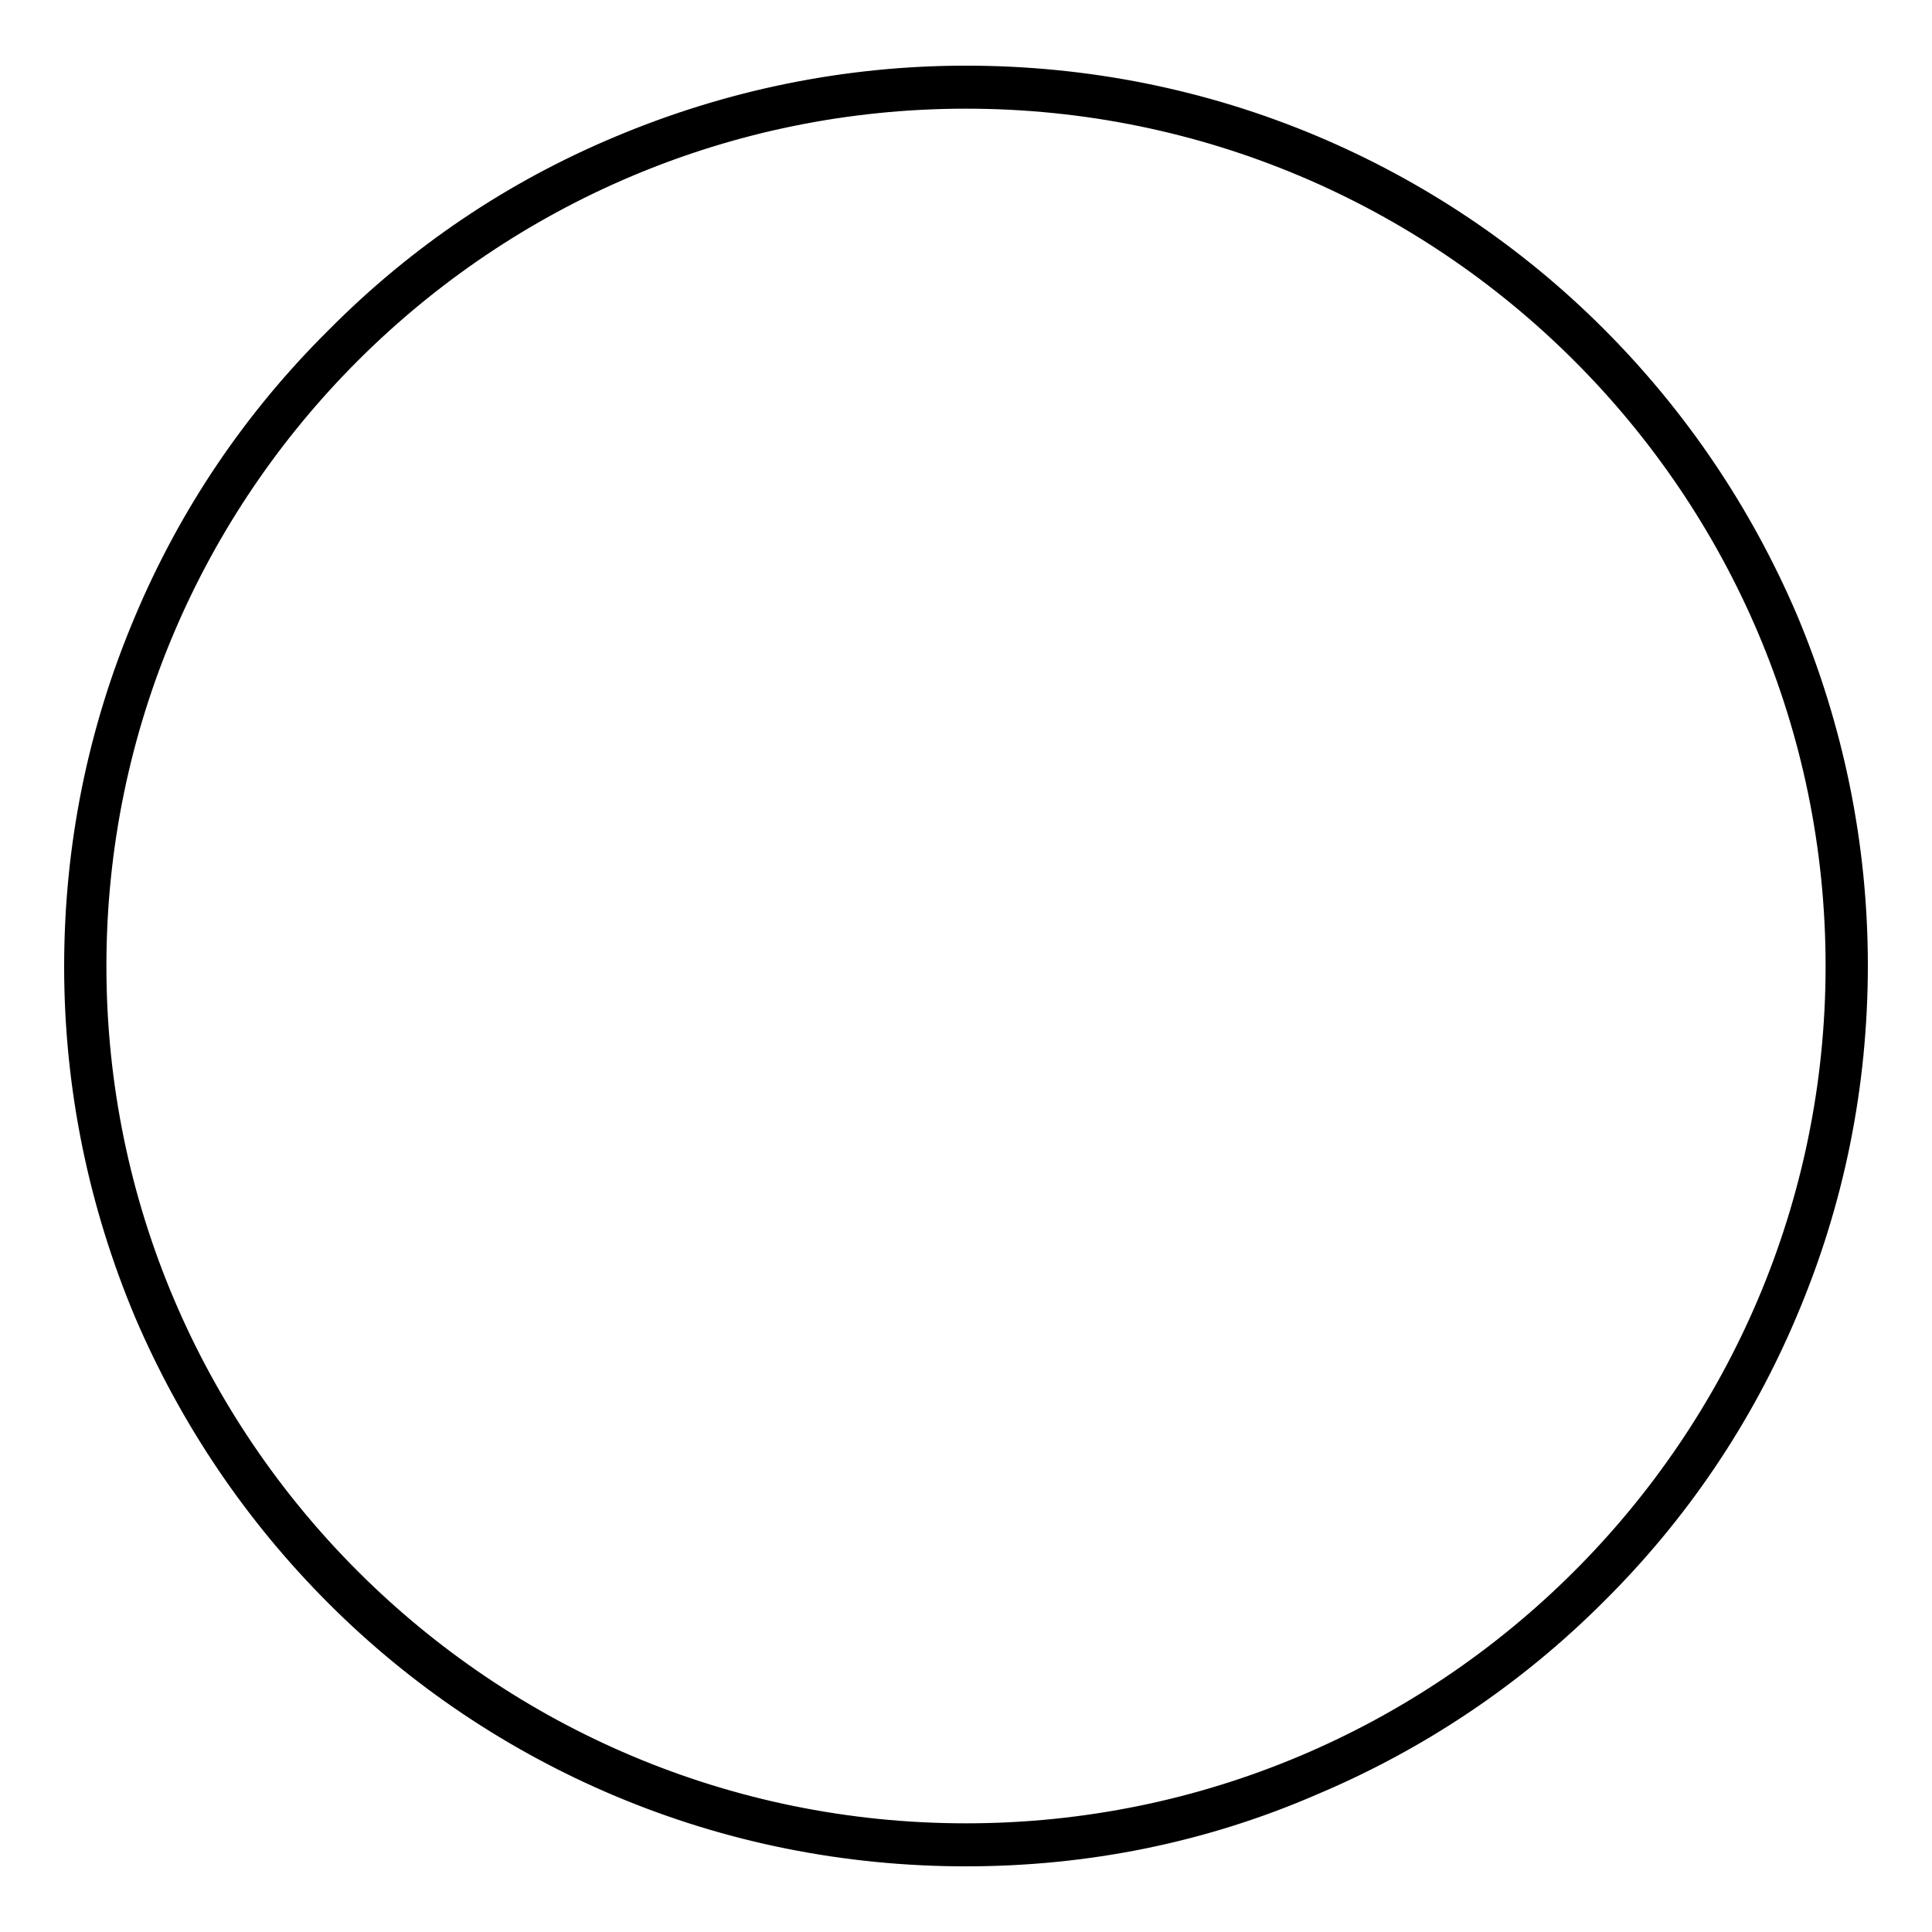
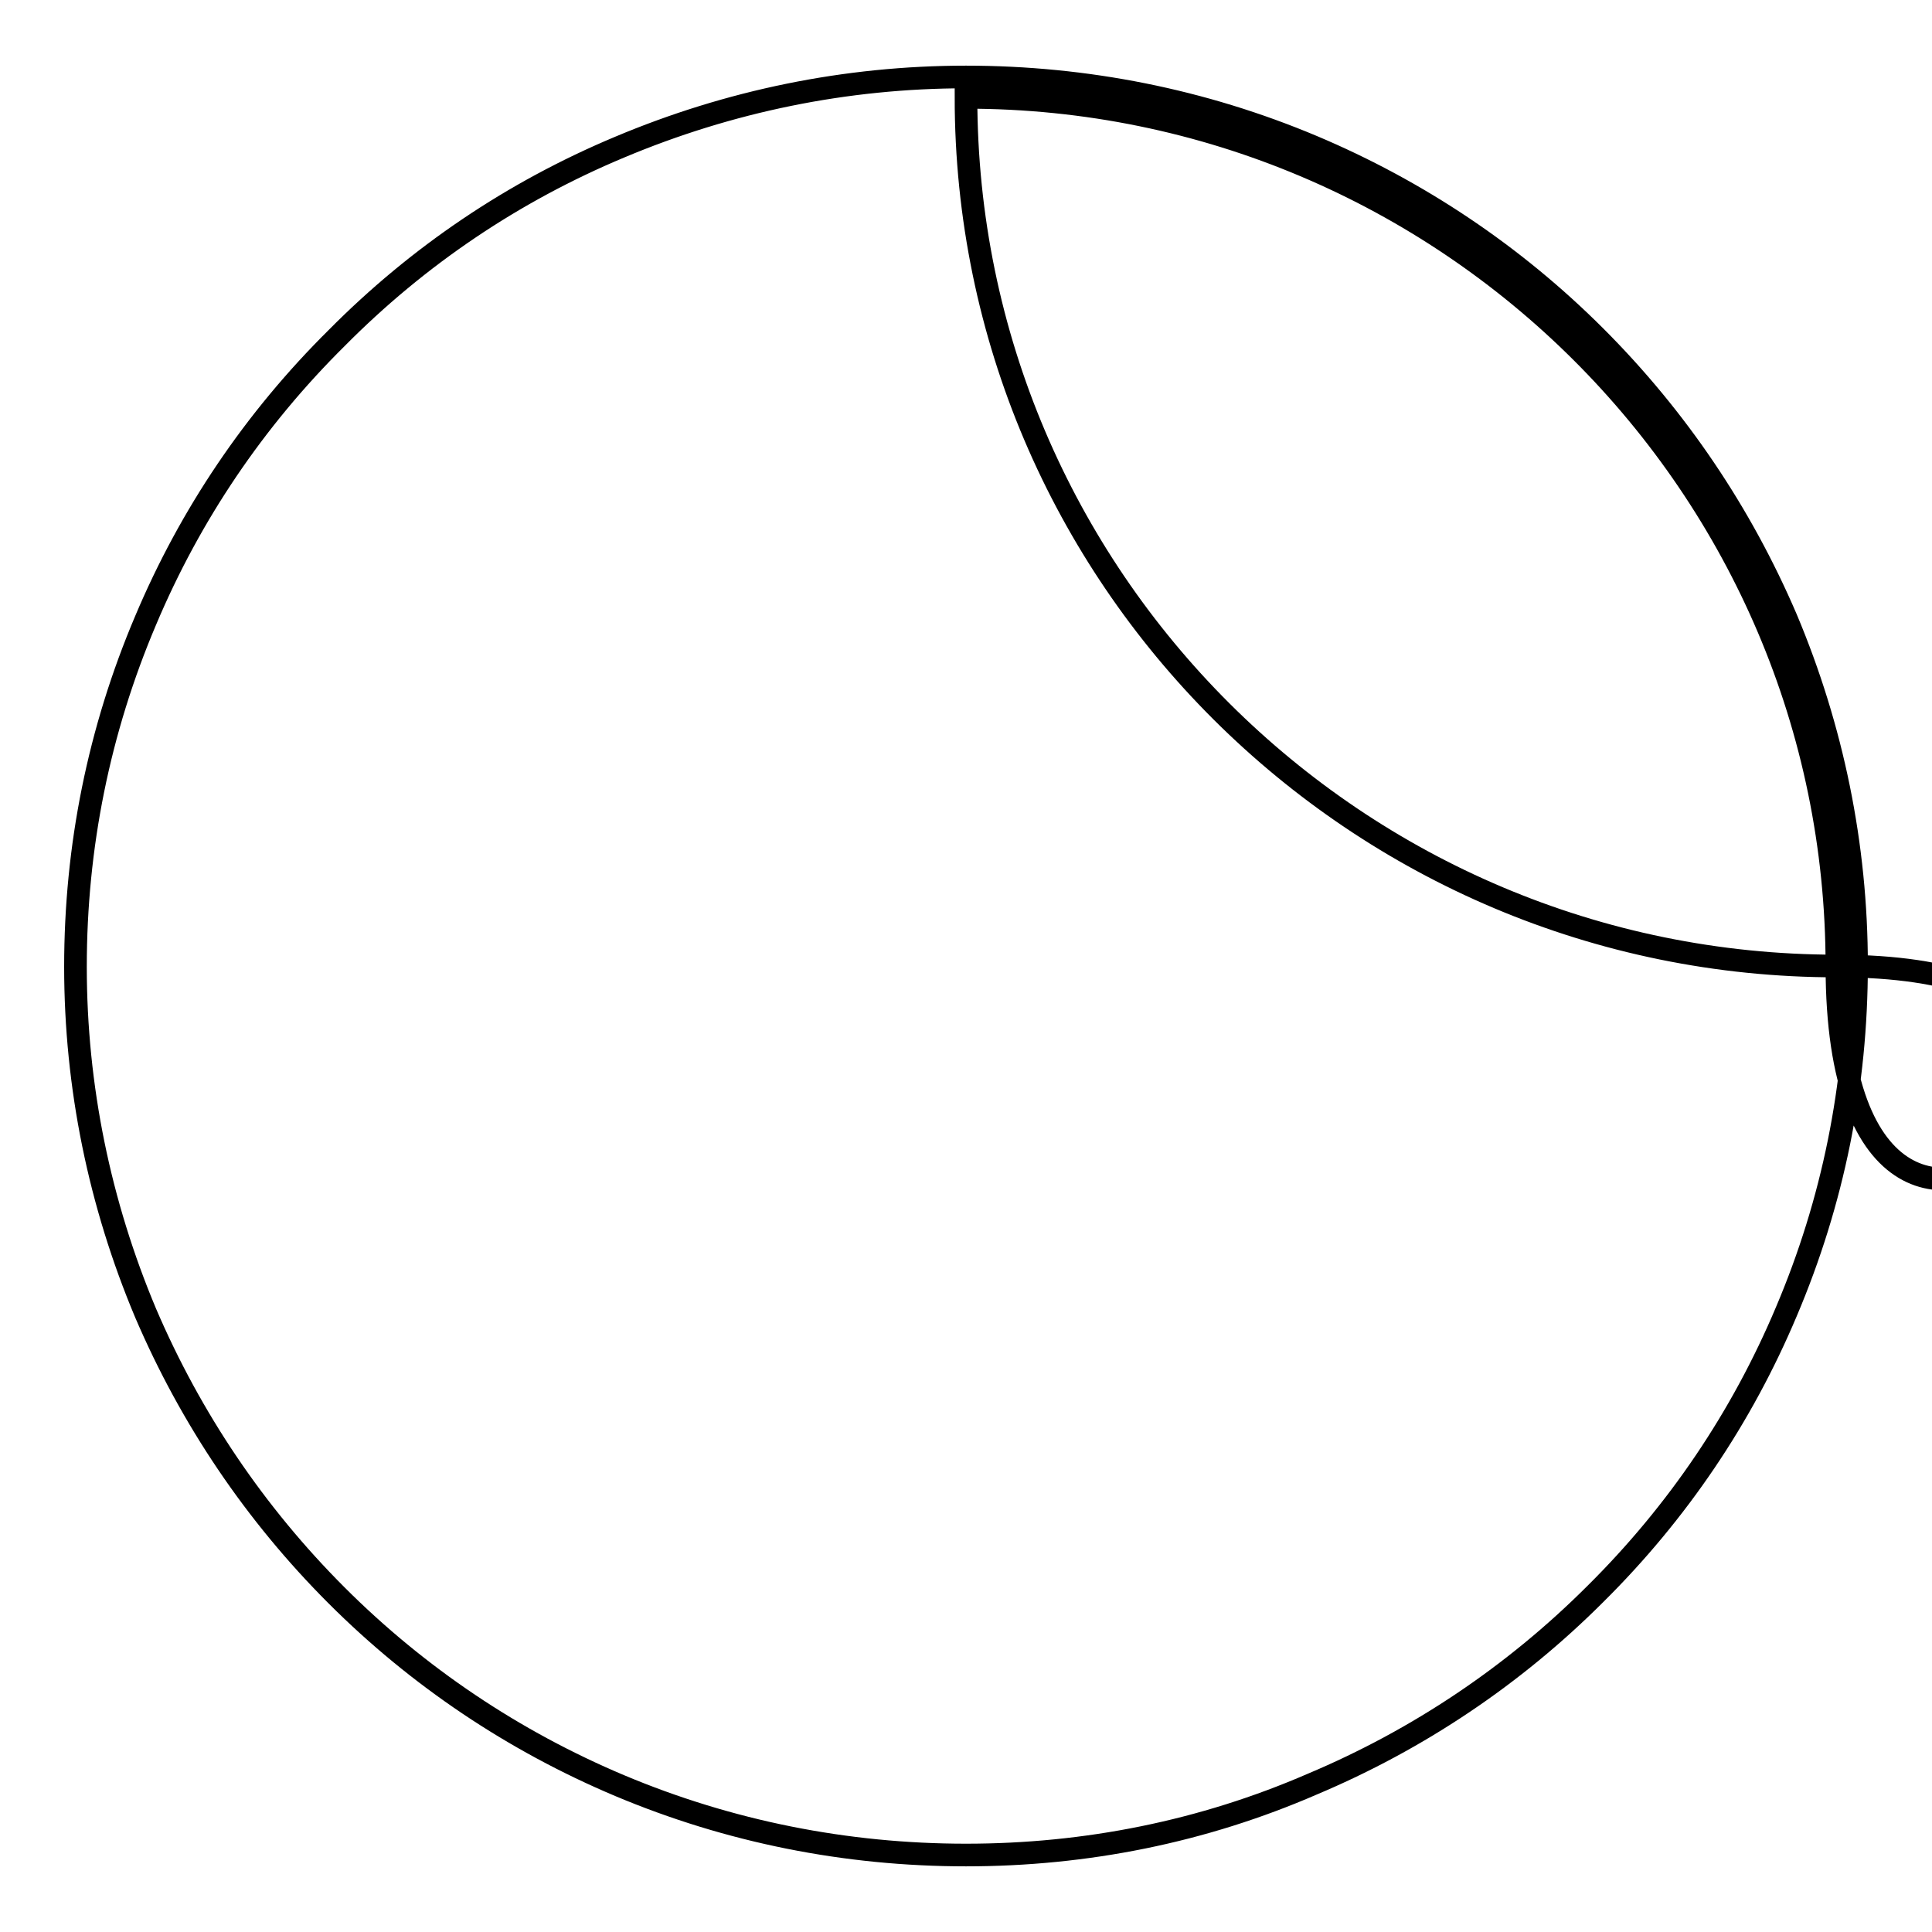
<svg xmlns="http://www.w3.org/2000/svg" version="1.1" x="0px" y="0px" viewBox="0 0 256 256" enable-background="new 0 0 256 256" xml:space="preserve">
  <g>
    <g>
-       <path stroke-width="3" fill-opacity="0" stroke="#000000" d="M128,245.8c-15.9,0-31.4-3.1-45.9-9.2c-14-5.9-26.7-14.4-37.5-25.2c-10.8-10.8-19.3-23.4-25.3-37.4c-6.1-14.5-9.3-30-9.3-45.9c0-15.9,3.1-31.3,9.3-45.9c5.9-14,14.4-26.6,25.3-37.4C55.4,33.9,68,25.4,82.1,19.5c14.5-6.1,30-9.3,45.9-9.3s31.4,3.1,45.9,9.2c14,5.9,26.7,14.4,37.5,25.2c10.8,10.8,19.3,23.4,25.3,37.4c6.1,14.5,9.3,30,9.3,45.9c0,15.9-3.1,31.3-9.3,45.9c-5.9,14-14.4,26.6-25.3,37.4c-10.8,10.8-23.5,19.3-37.5,25.2C159.4,242.7,143.9,245.8,128,245.8z M128,12.9C64.4,12.9,12.6,64.5,12.6,128c0,63.5,51.8,115.1,115.4,115.1S243.4,191.5,243.4,128C243.4,64.5,191.6,12.9,128,12.9z" />
+       <path stroke-width="3" fill-opacity="0" stroke="#000000" d="M128,245.8c-15.9,0-31.4-3.1-45.9-9.2c-14-5.9-26.7-14.4-37.5-25.2c-10.8-10.8-19.3-23.4-25.3-37.4c-6.1-14.5-9.3-30-9.3-45.9c0-15.9,3.1-31.3,9.3-45.9c5.9-14,14.4-26.6,25.3-37.4C55.4,33.9,68,25.4,82.1,19.5c14.5-6.1,30-9.3,45.9-9.3s31.4,3.1,45.9,9.2c14,5.9,26.7,14.4,37.5,25.2c10.8,10.8,19.3,23.4,25.3,37.4c6.1,14.5,9.3,30,9.3,45.9c0,15.9-3.1,31.3-9.3,45.9c-5.9,14-14.4,26.6-25.3,37.4c-10.8,10.8-23.5,19.3-37.5,25.2C159.4,242.7,143.9,245.8,128,245.8z M128,12.9c0,63.5,51.8,115.1,115.4,115.1S243.4,191.5,243.4,128C243.4,64.5,191.6,12.9,128,12.9z" />
    </g>
  </g>
</svg>